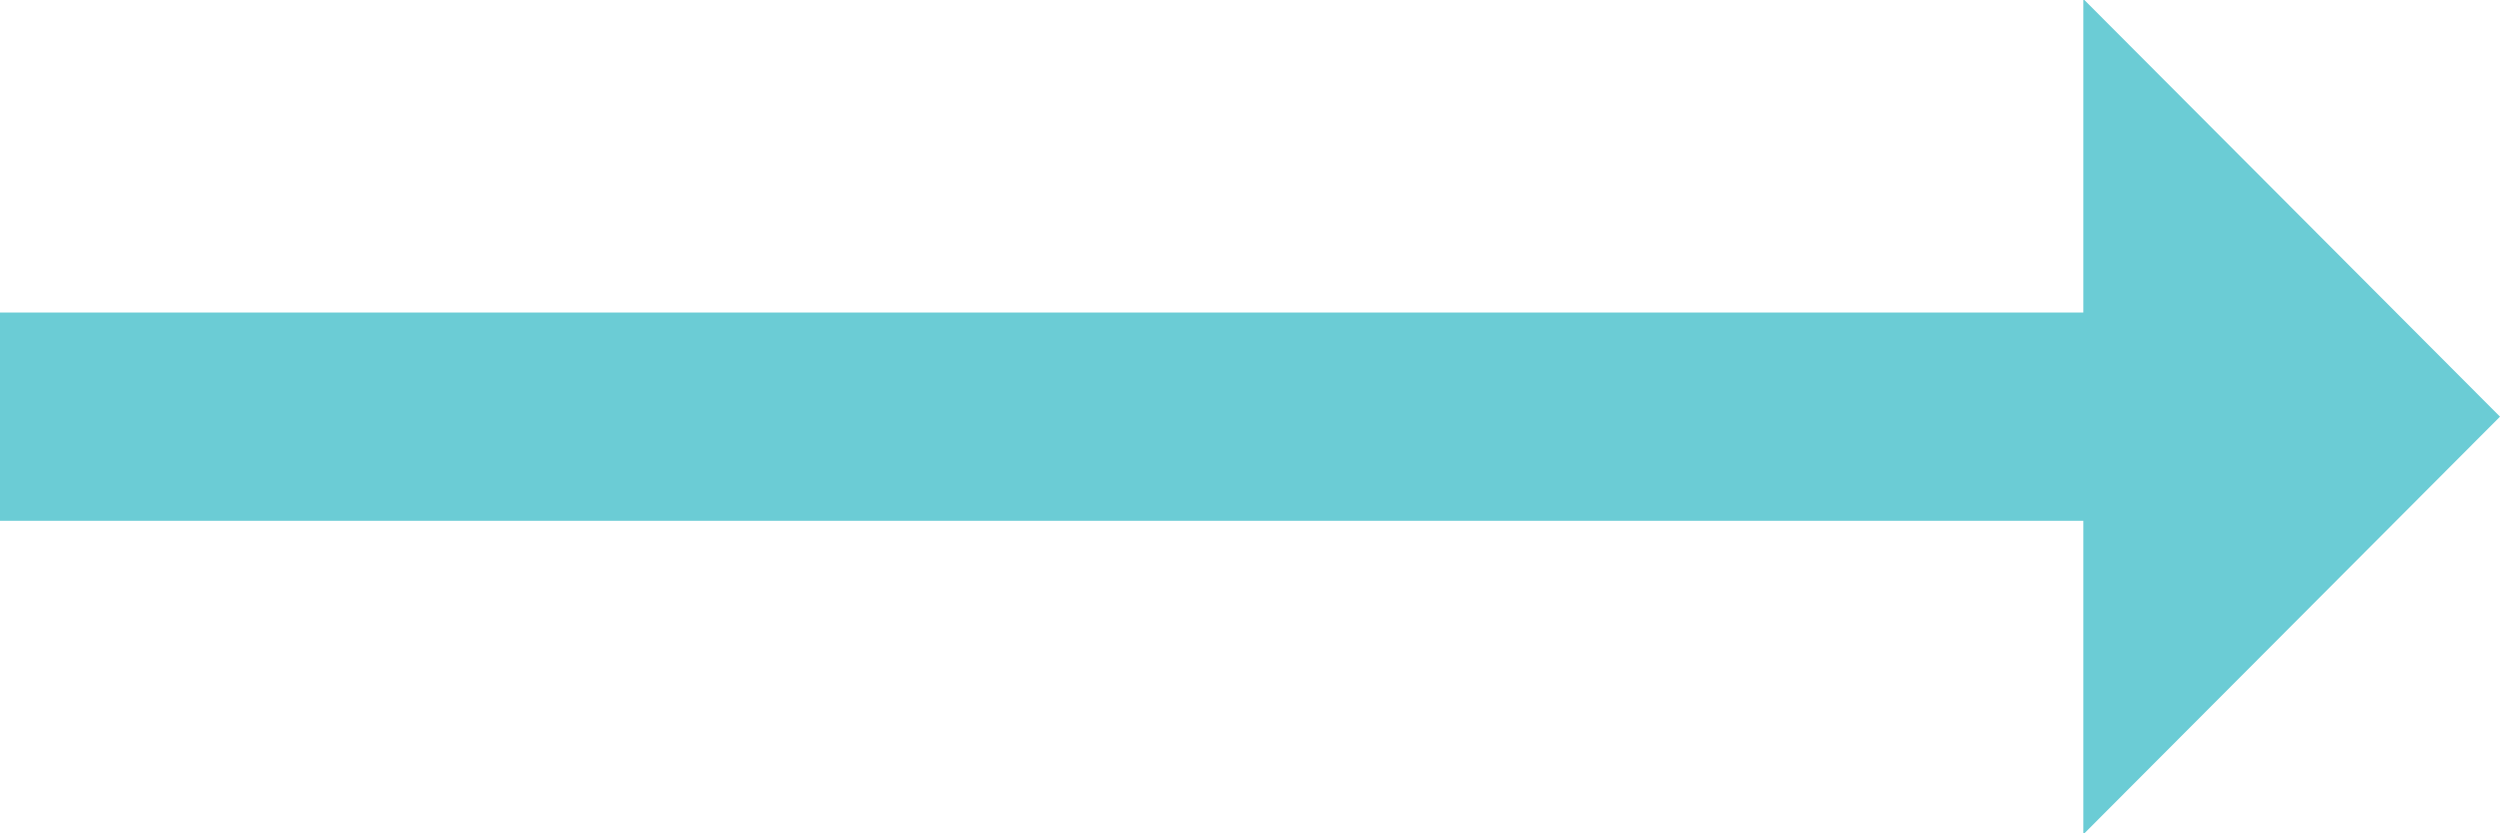
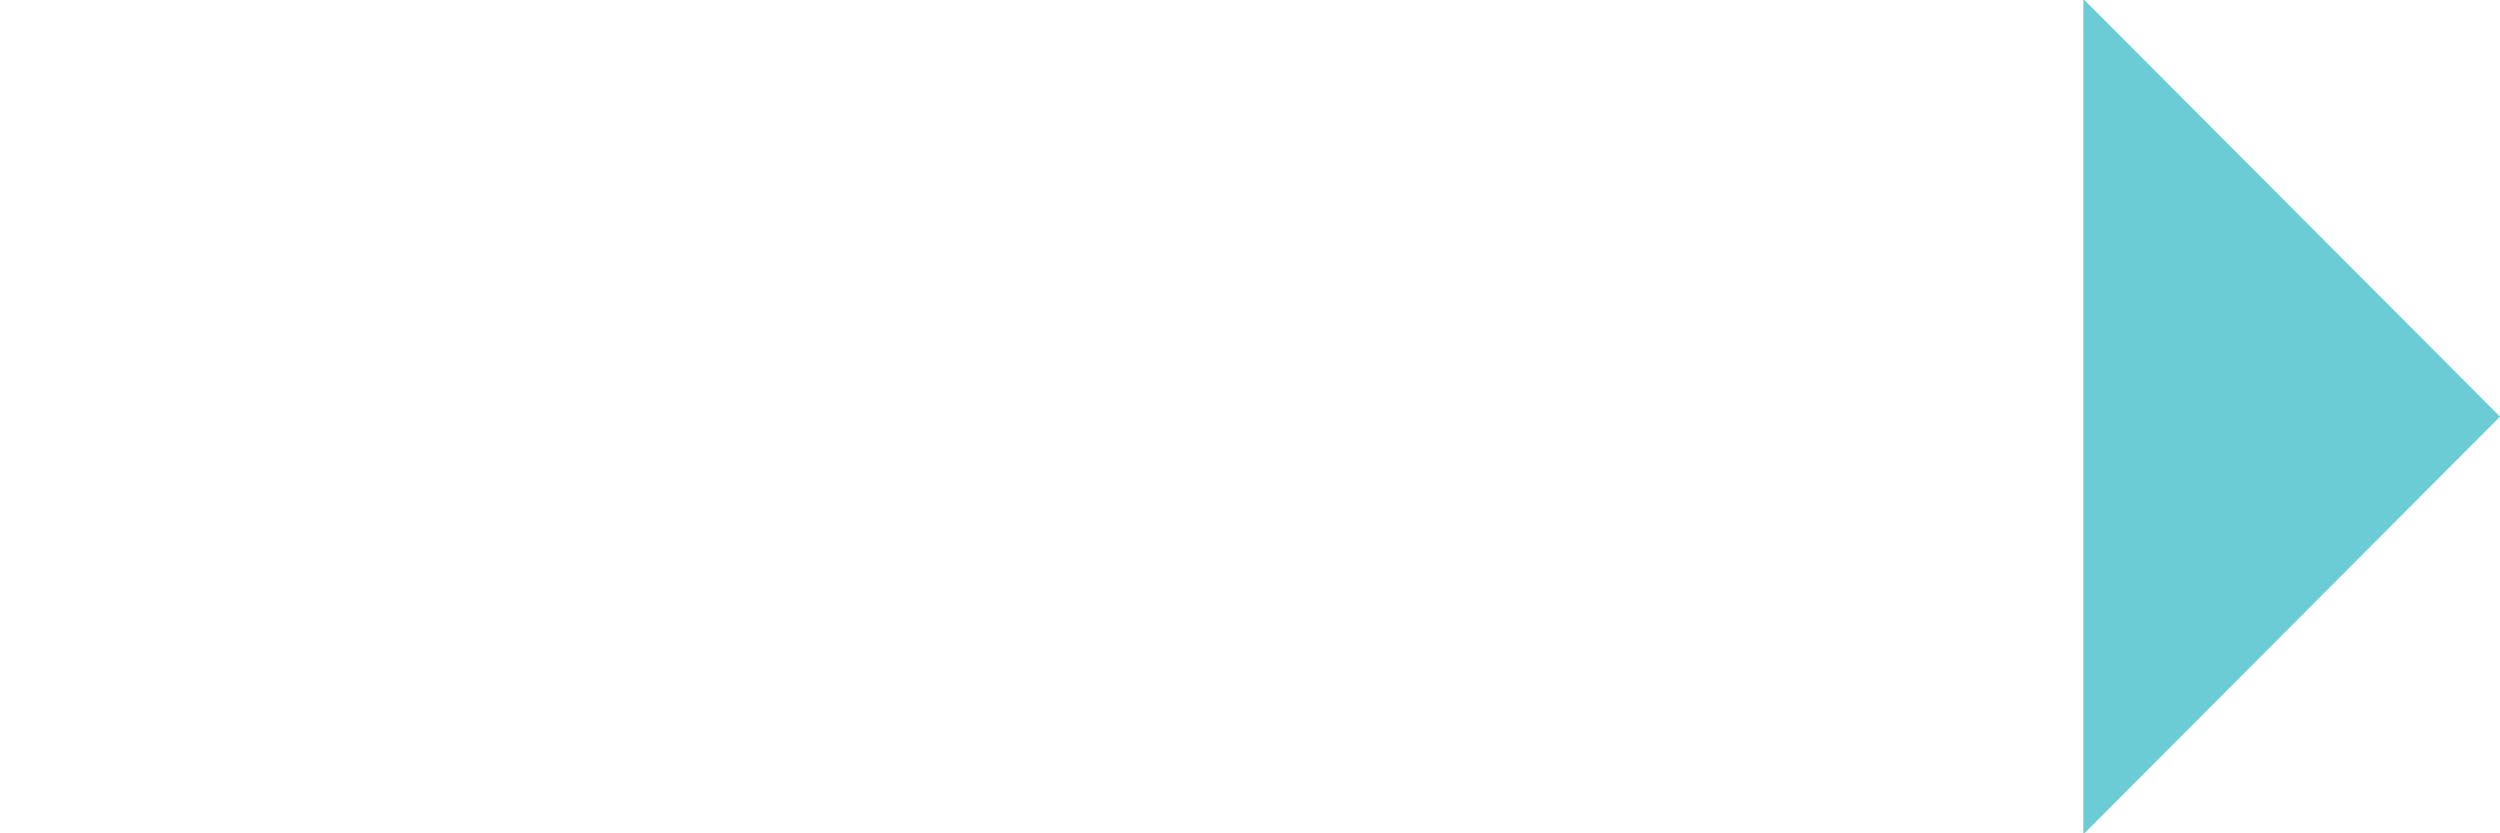
<svg xmlns="http://www.w3.org/2000/svg" width="24" height="8" viewBox="0 0 24 8">
  <defs>
    <style>
      .cls-1 {
        fill: #6bccd5;
        fill-rule: evenodd;
      }
    </style>
  </defs>
-   <path id="Shape_23_copy_9" data-name="Shape 23 copy 9" class="cls-1" d="M420,5322v-2h20v2H420Zm24-1-4,4.01v-8.02Z" transform="translate(-420 -5317)" />
+   <path id="Shape_23_copy_9" data-name="Shape 23 copy 9" class="cls-1" d="M420,5322v-2h20H420Zm24-1-4,4.01v-8.02Z" transform="translate(-420 -5317)" />
</svg>